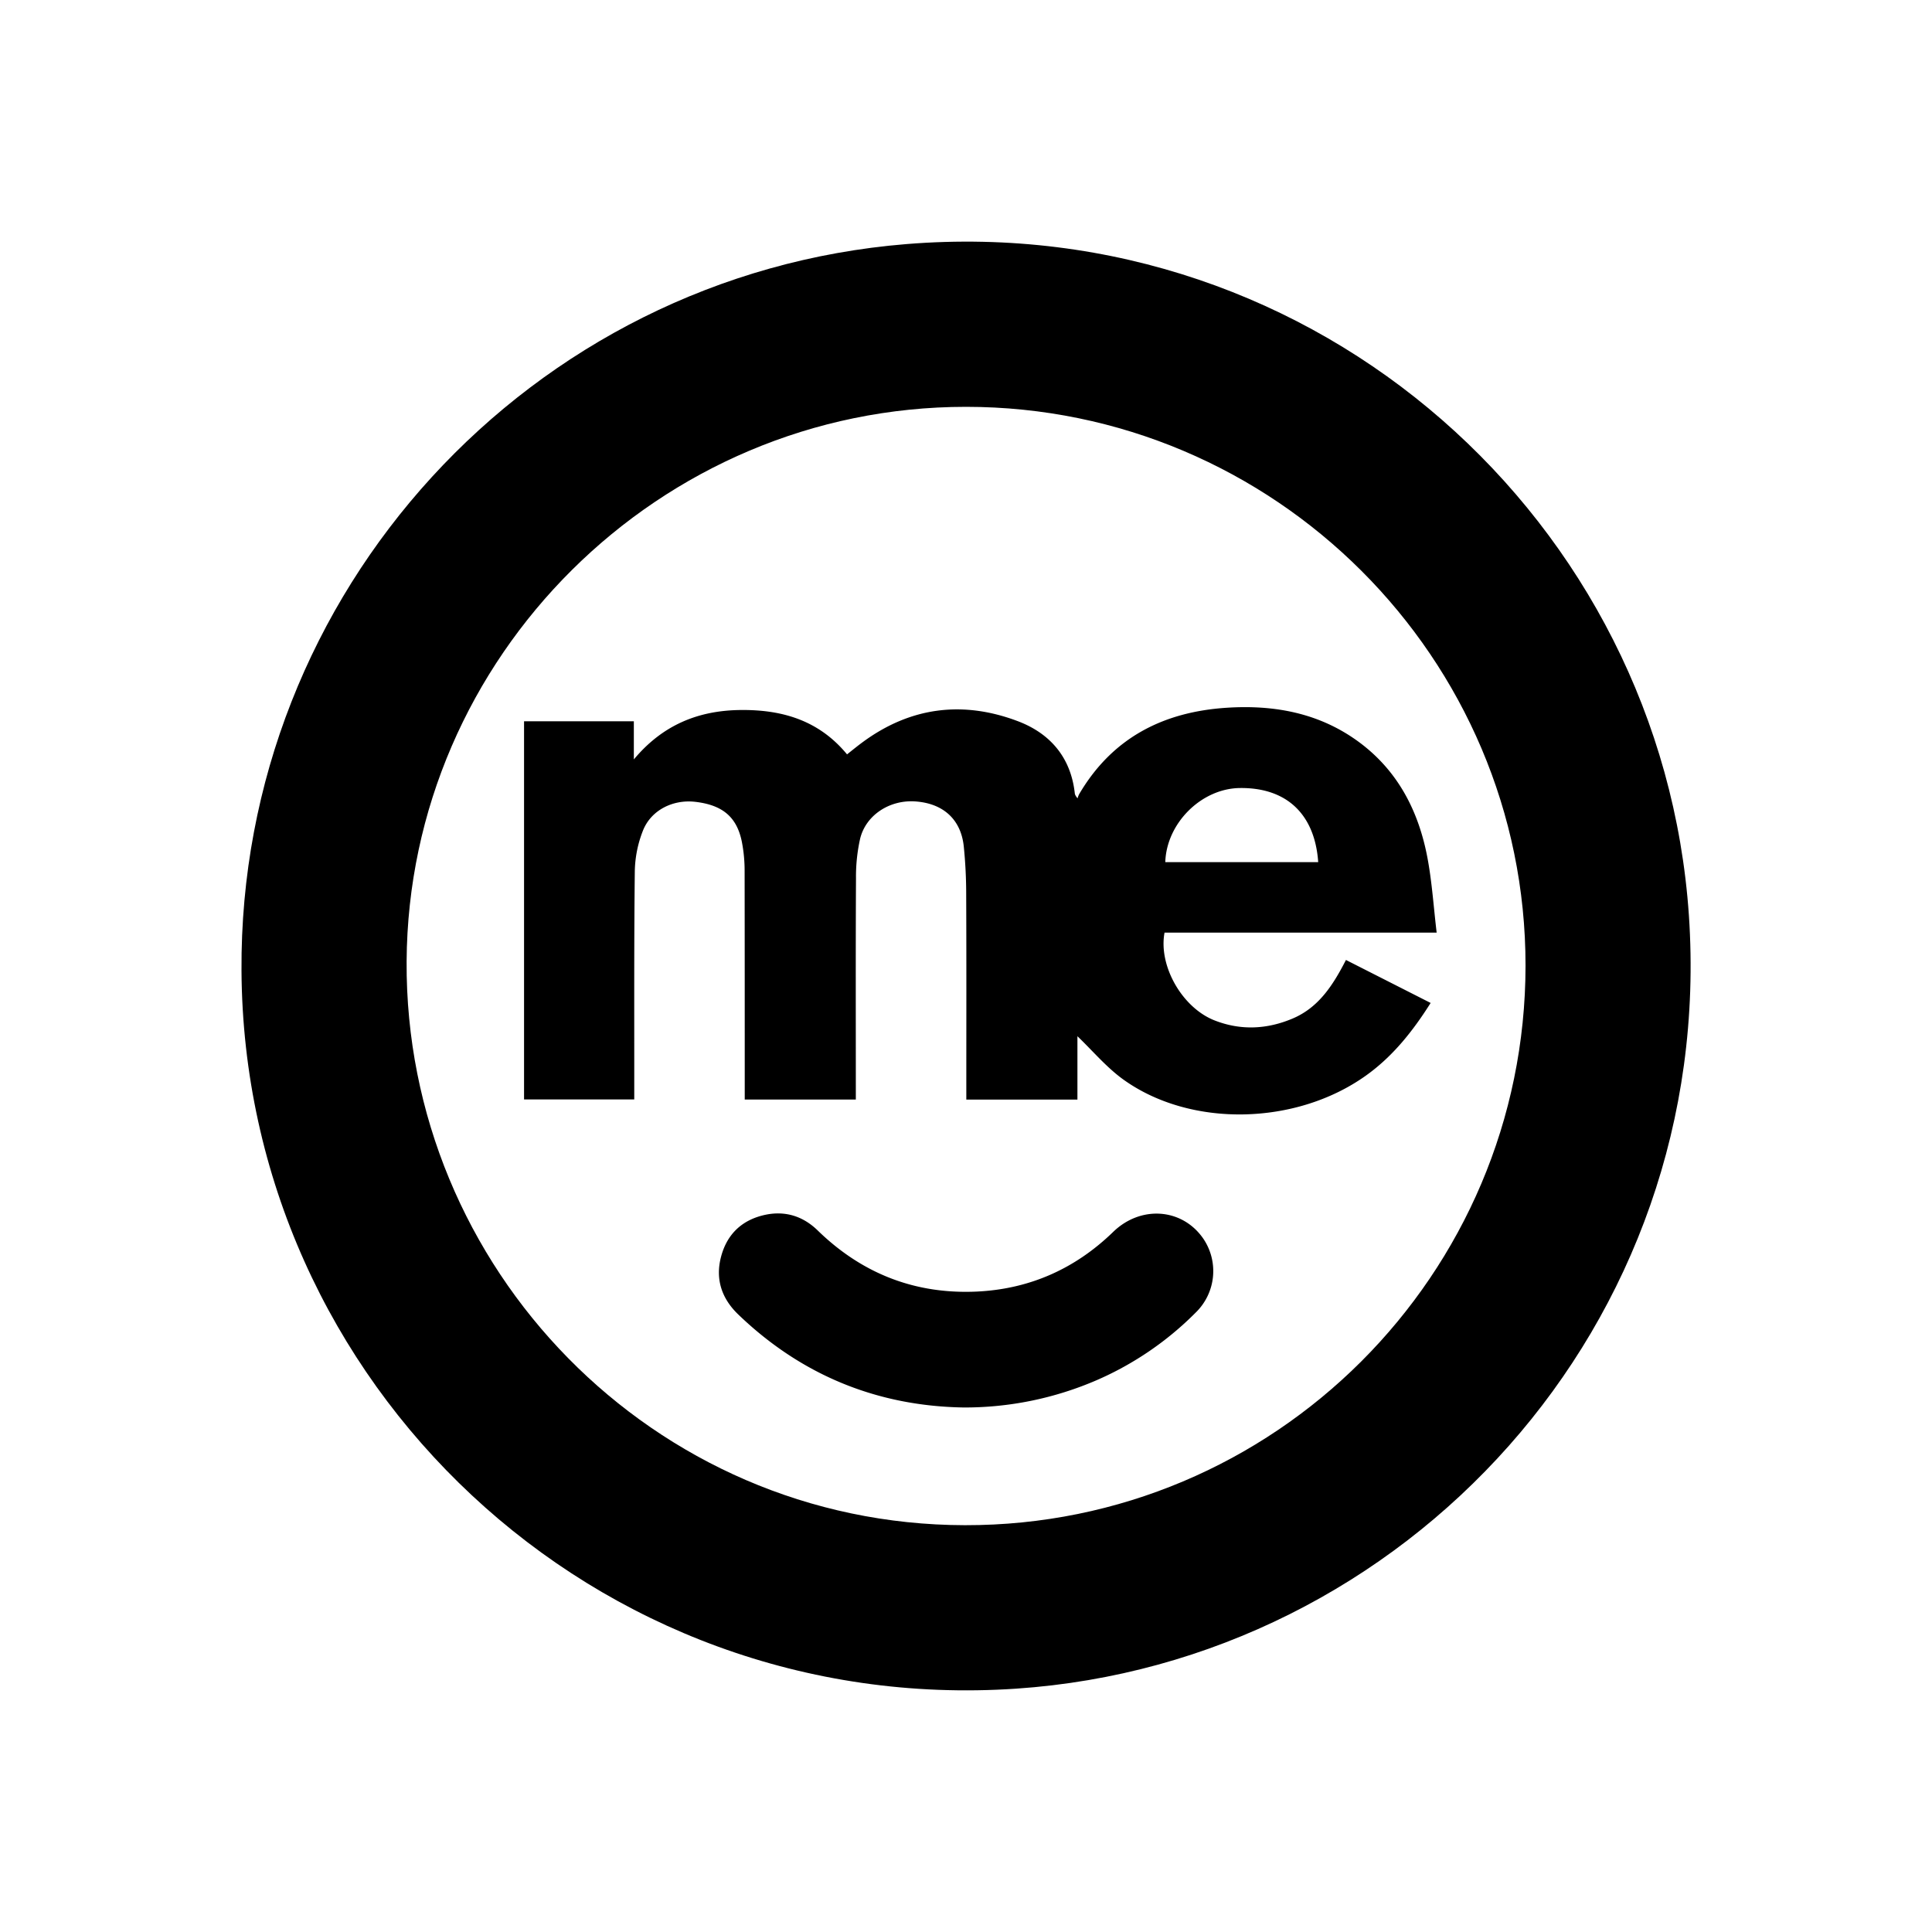
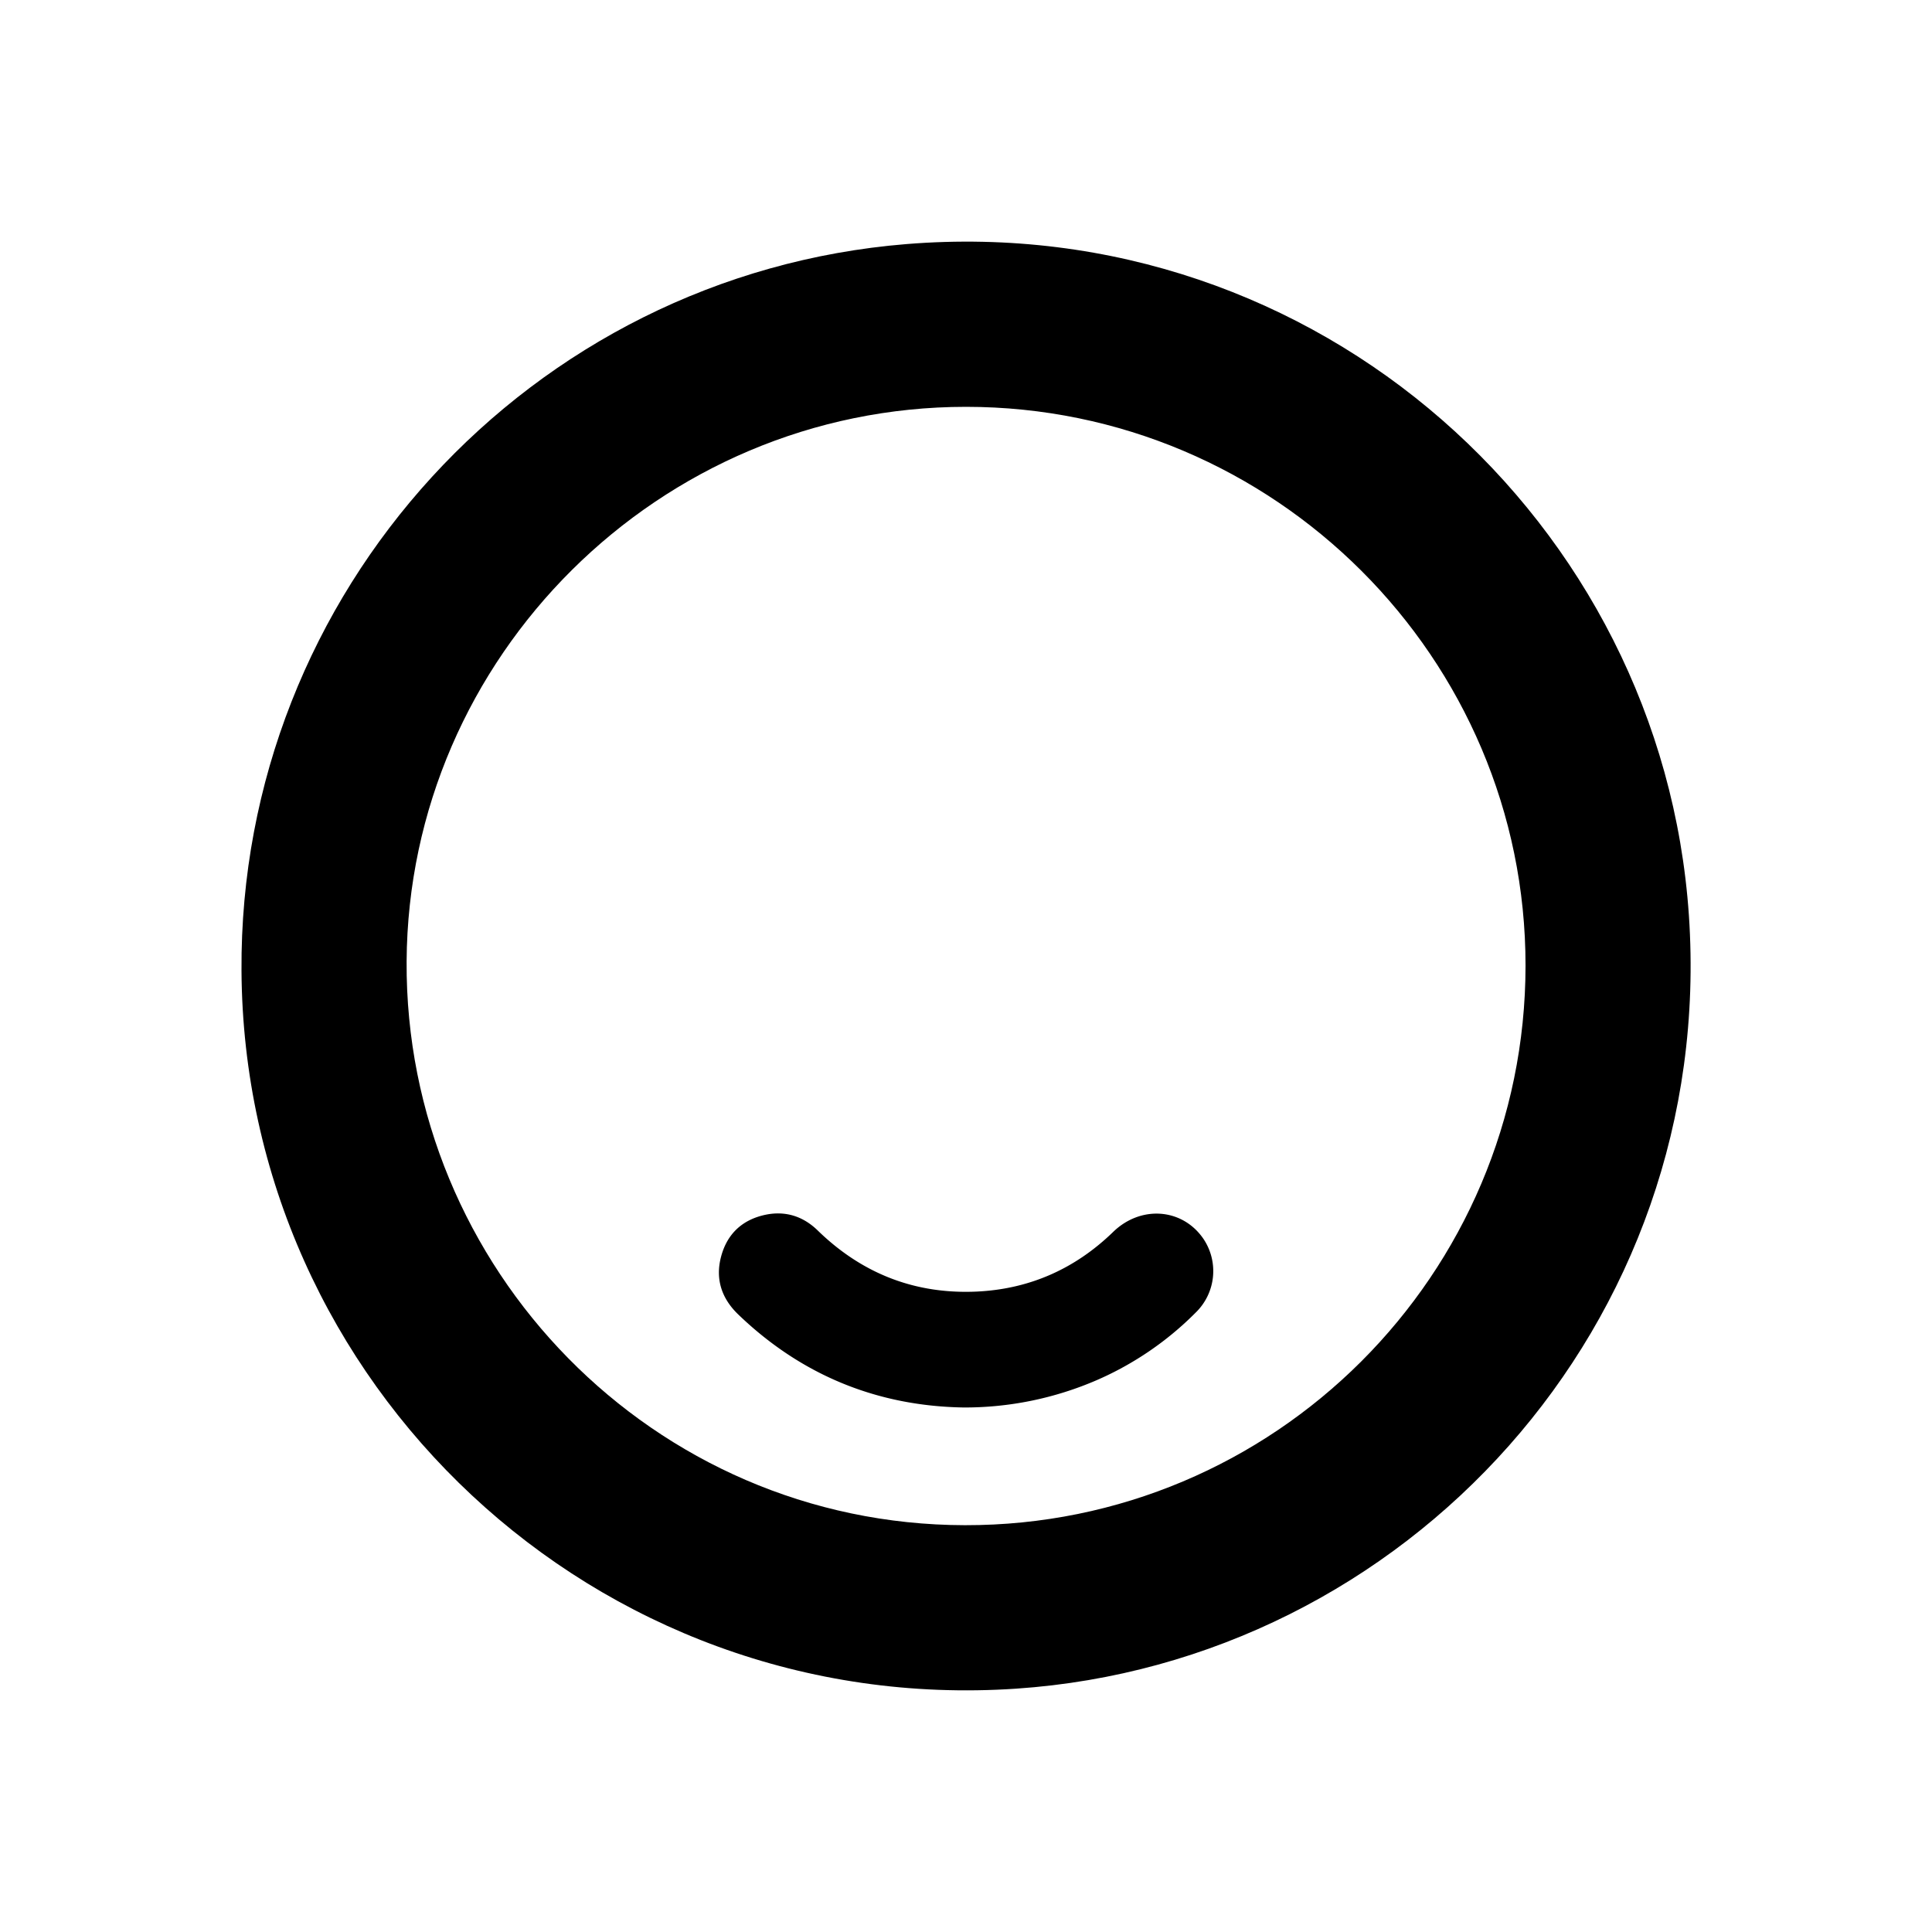
<svg xmlns="http://www.w3.org/2000/svg" viewBox="0 0 800 800">
  <defs>
    <style>.cls-1{fill:none;}</style>
  </defs>
  <g id="Layer_2" data-name="Layer 2">
    <g id="Layer_1-2" data-name="Layer 1">
-       <rect class="cls-1" width="800" height="800" />
      <path d="M100,401.88C99,245.34,219.44,113.71,375.33,101.07c170.5-13.83,312.89,115.27,324,277.88,11.54,169.64-117.35,309.39-278.57,320.29C246.43,711,100.92,573,100,401.88ZM400,168.46c-127,0-230.9,103.59-231.63,229.63-.73,127,102,233.23,231.16,233.46,128.1.23,232.1-103.71,232.16-231.7C631.75,272.41,527.66,168.46,400,168.46Z" />
-       <path d="M350.74,312.37c2.52-2,4.5-3.62,6.57-5.13,19.67-14.45,41.21-17.18,63.79-8.75,13.52,5,22.29,14.93,23.95,30,.05.47.23.94,1.14,2.09a9.28,9.28,0,0,1,.63-1.67c13.67-23.33,34.75-34.12,61.06-35.84,19.91-1.3,38.68,2.19,55.07,14.37,16,11.92,24.48,28.54,28.11,47.69,1.9,10.06,2.55,20.35,3.83,31.05H482.21c-2.59,13.79,7.32,31.1,20.72,36.35,10.81,4.23,21.65,3.72,32.26-.75,10.88-4.58,16.81-13.9,22.14-24.28L592.4,415.3C585,427,576.7,437.48,565.51,445.44,536.5,466.09,492.82,467,465,446.9c-7-5.09-12.76-12-18.86-17.82v26.24H400.13V451c0-26.77.07-53.54-.05-80.31a197.29,197.29,0,0,0-1-20.2c-1.18-11.24-8.56-17.86-20.13-18.64-10.54-.71-20.4,5.62-22.79,15.44a72.05,72.05,0,0,0-1.71,16.4c-.16,29-.07,58-.07,86.94v4.66h-46v-4.07c0-30.21,0-60.42-.05-90.62a62.47,62.47,0,0,0-1.15-12.06c-2.08-10.27-8-15.2-19.28-16.52-9.21-1.07-18.28,3.39-21.66,11.9a48,48,0,0,0-3.38,16.77c-.35,30-.2,59.92-.23,89.88v4.69H217V298.66h45.46v15.8c12-14.37,26.76-20.25,44.08-20.46S339.11,298.26,350.74,312.37ZM545.84,357c-1.39-20-13.23-31-32.6-30.69-15.82.27-30.22,14.55-30.72,30.69Z" />
      <path d="M399.19,582.81c-35.6-.53-67.14-13.17-93.49-38.51-6.93-6.66-9.61-14.76-7.07-24.13S307.48,505,317,503c8.27-1.71,15.58.64,21.62,6.53,18.29,17.8,40.17,26.41,65.66,25.29,22-1,40.9-9.41,56.69-24.74,11.36-11,28.41-9.86,37.18,2.66a23.92,23.92,0,0,1-2.94,30.67,131.82,131.82,0,0,1-41.09,28.09A137.72,137.72,0,0,1,399.19,582.81Z" />
    </g>
  </g>
</svg>